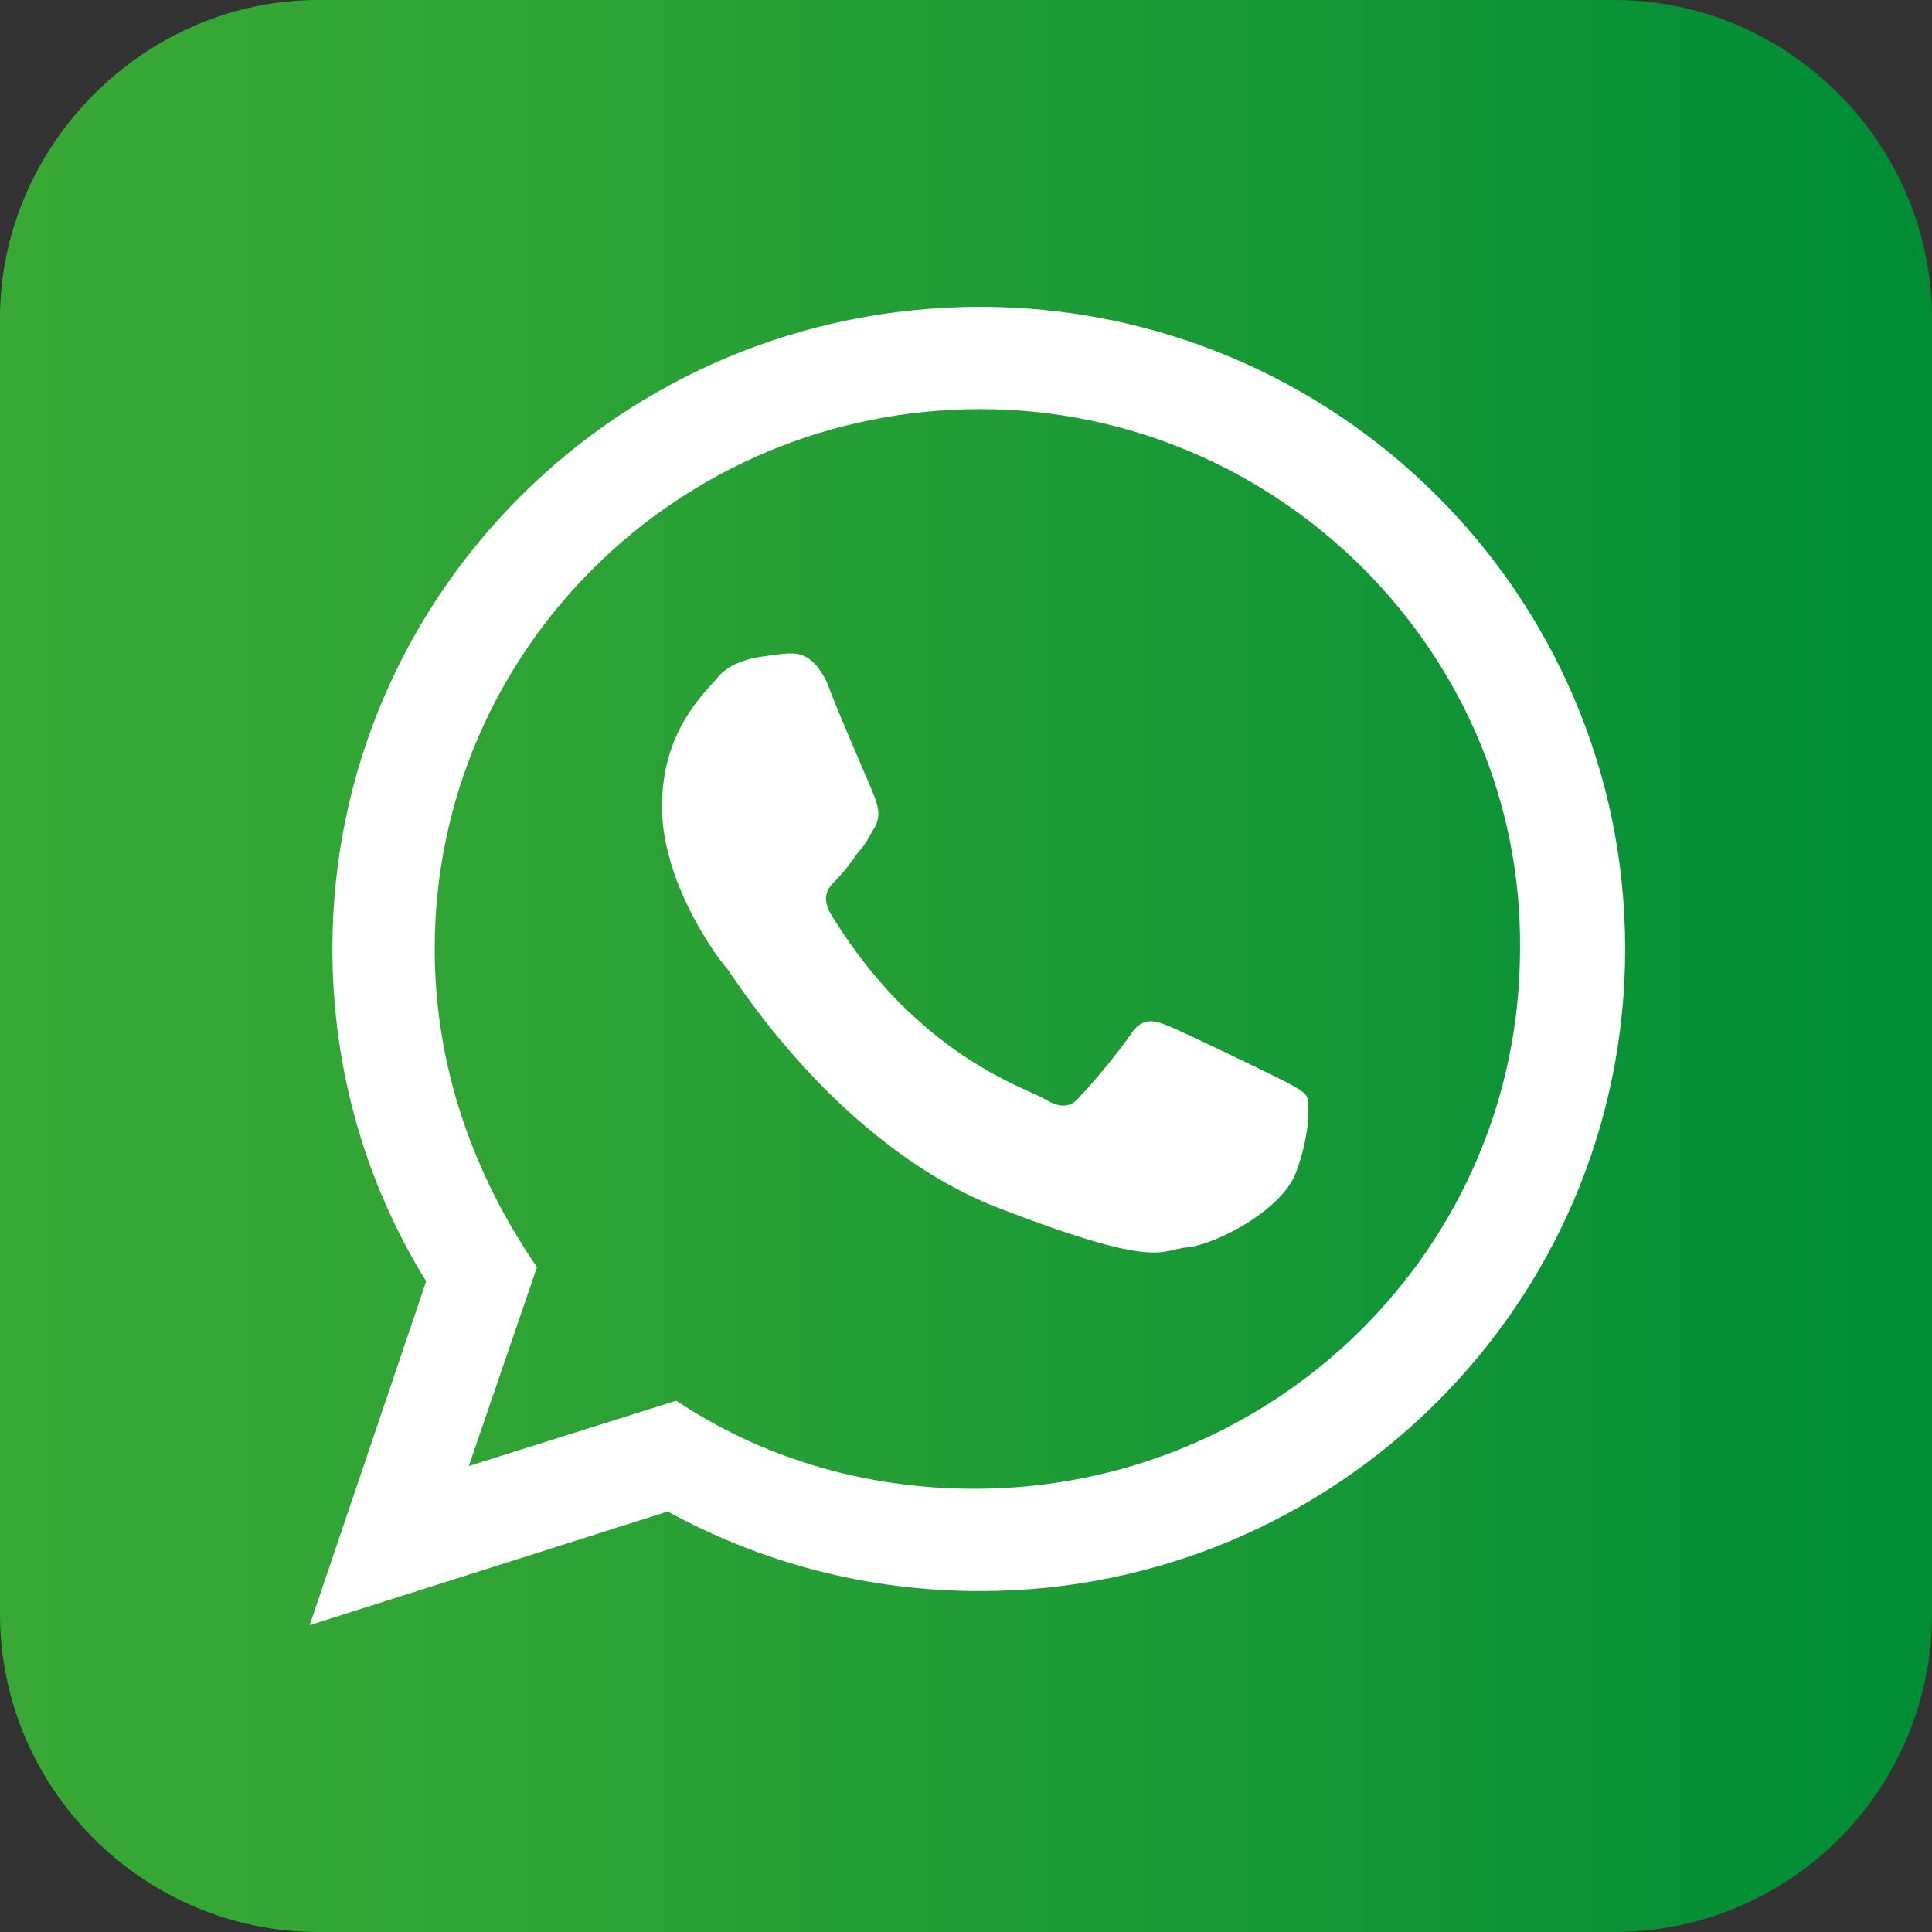
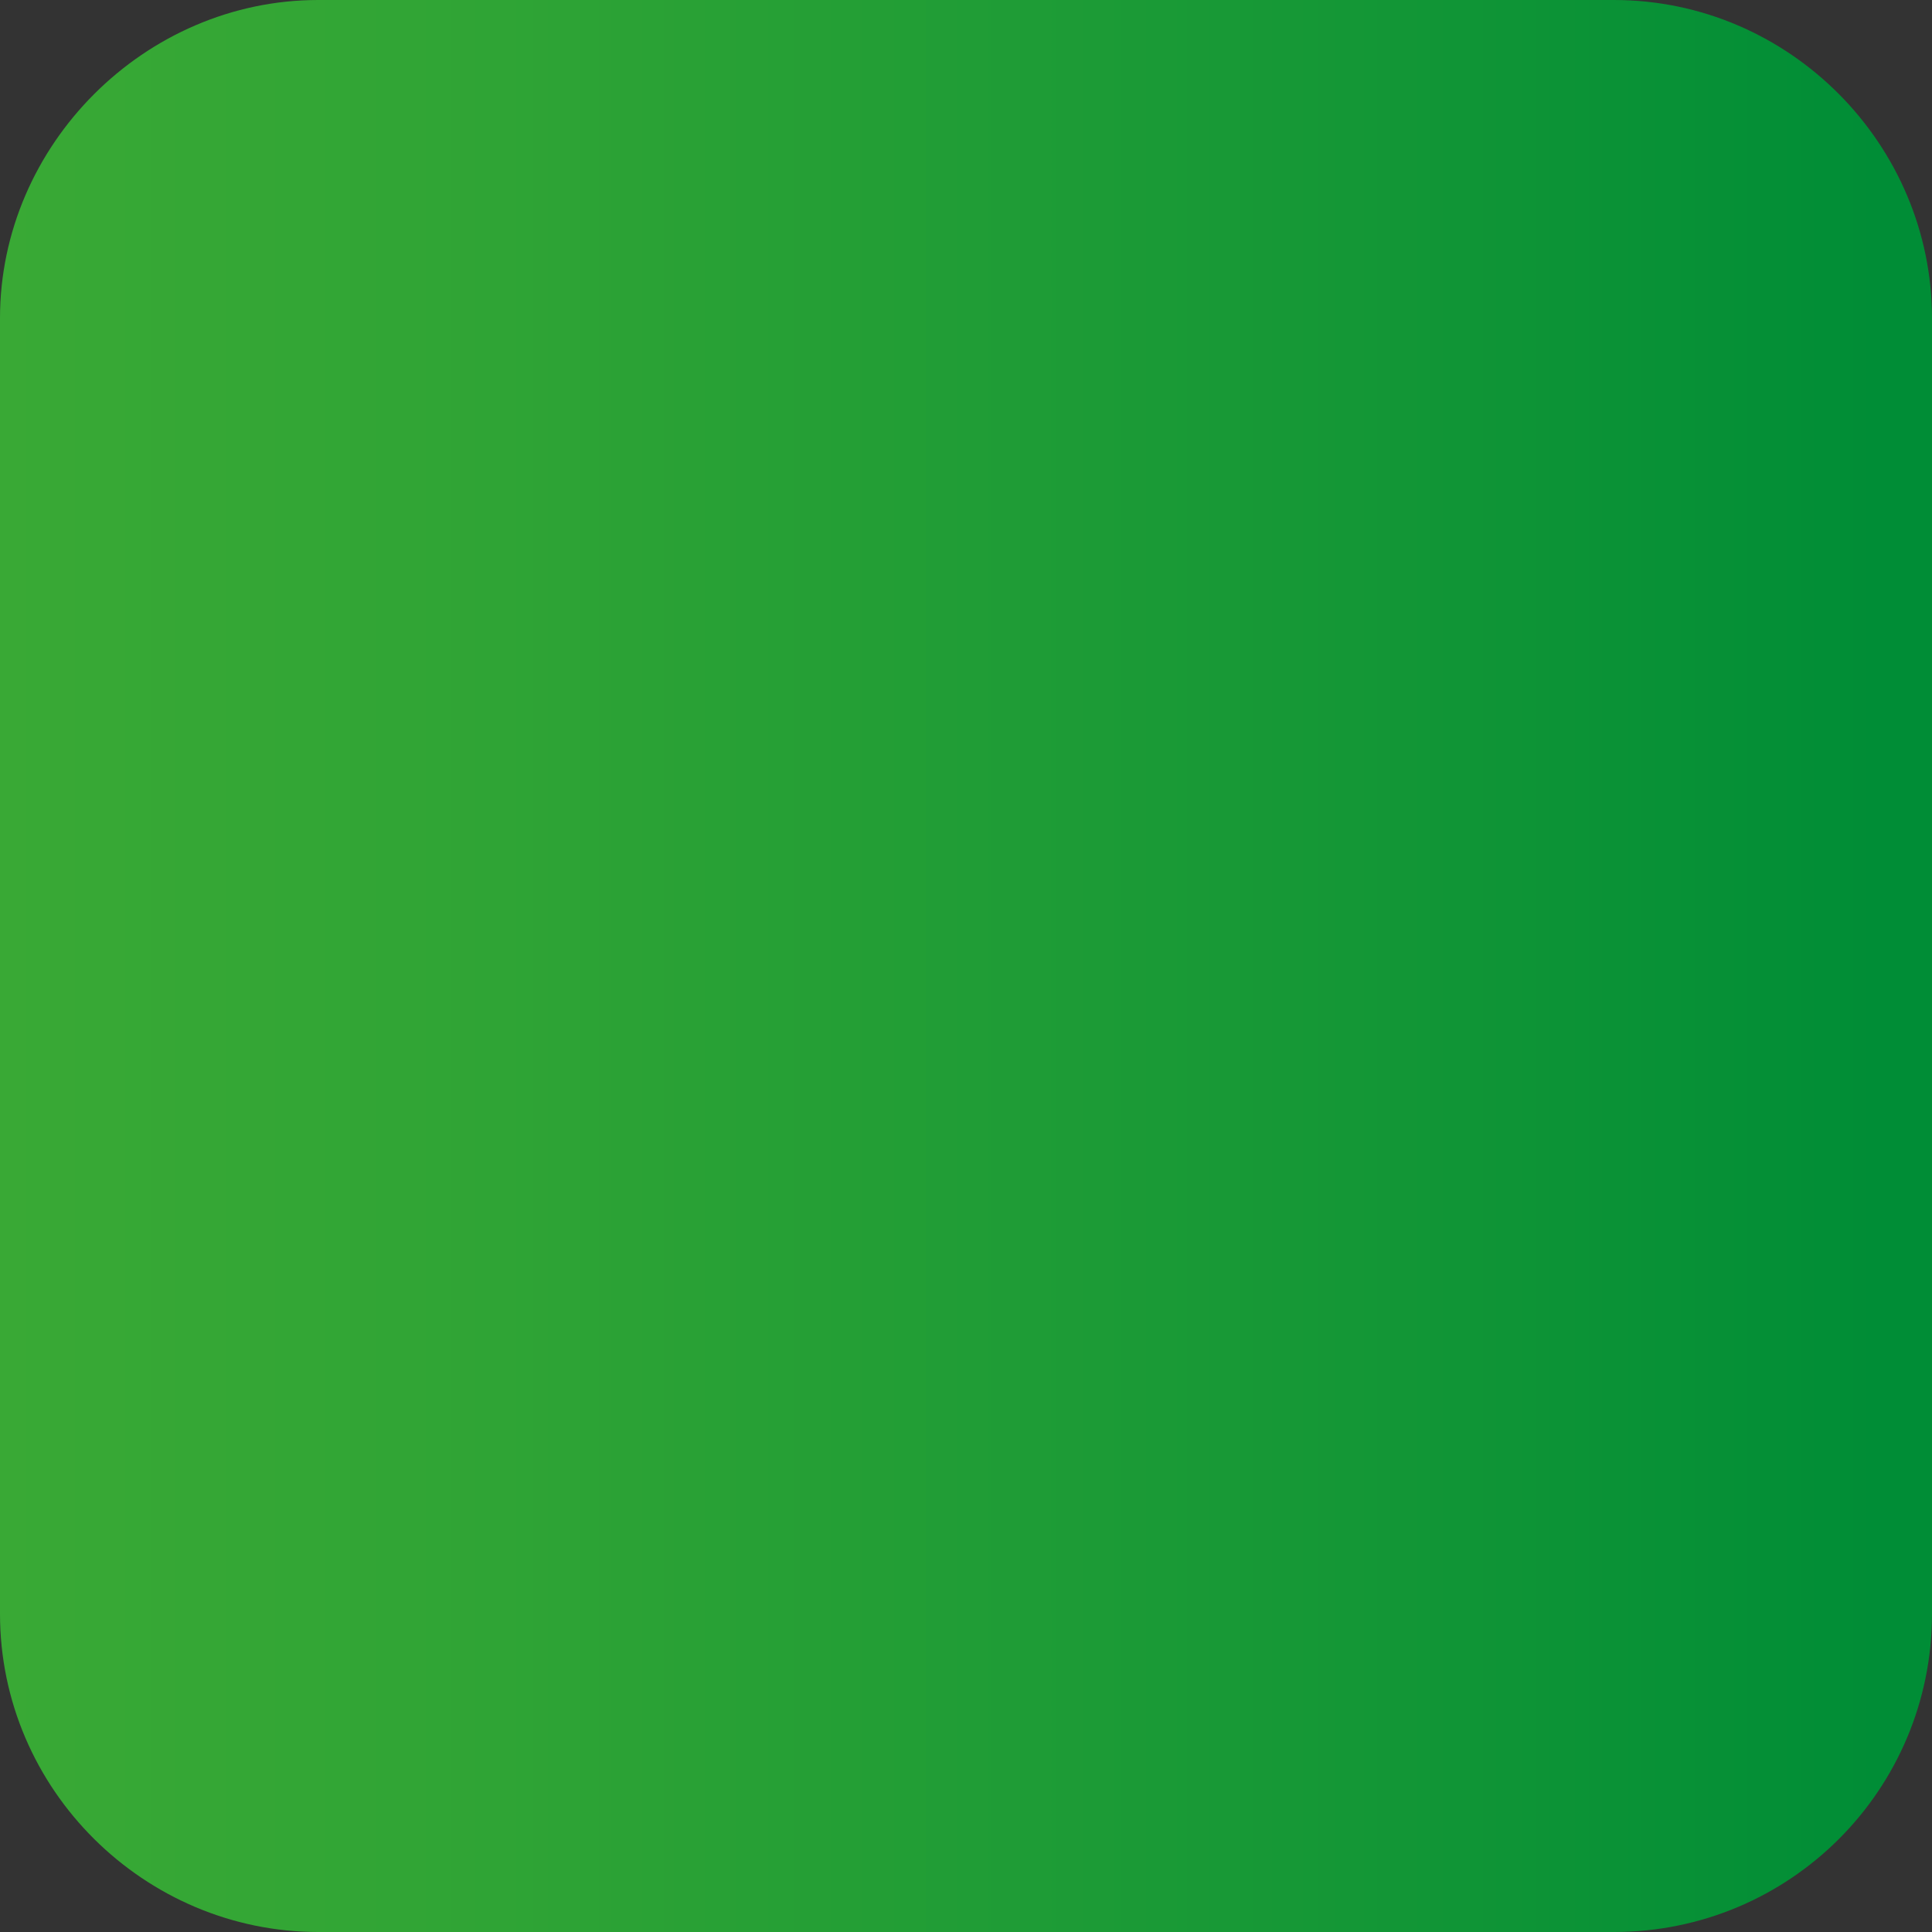
<svg xmlns="http://www.w3.org/2000/svg" version="1.1" id="Слой_1" x="0px" y="0px" viewBox="0 0 68 68" style="enable-background:new 0 0 68 68;" xml:space="preserve">
  <rect x="0" y="0" width="68" height="68" fill="#333333" stroke="none" />
  <style type="text/css">
	.st0{fill:url(#SVGID_1_);enable-background:new    ;}
	.st1{fill:#FFFFFF;}
</style>
  <g id="OBJECTS_2_">
    <g>
      <linearGradient id="SVGID_1_" gradientUnits="userSpaceOnUse" x1="0" y1="34" x2="68" y2="34">
        <stop offset="0" style="stop-color:#39A935" />
        <stop offset="0.259" style="stop-color:#2FA435" />
        <stop offset="0.699" style="stop-color:#149736" />
        <stop offset="0.973" style="stop-color:#008D36" />
      </linearGradient>
      <path class="st0" d="M56.8,68H11.2C5.1,68,0,63,0,56.8V11.2C0,5.1,5.1,0,11.2,0h45.6C63,0,68,5.1,68,11.2v45.6    C68,63,63,68,56.8,68z" />
      <g>
-         <path class="st1" d="M57.2,33.4C57.2,45.9,47,56,34.5,56c-4,0-7.7-1-11-2.8l-12.6,4L15,45.1c-2.1-3.4-3.3-7.4-3.3-11.7     c0-12.5,10.2-22.6,22.8-22.6C47,10.8,57.2,20.9,57.2,33.4L57.2,33.4z M34.5,14.4c-10.6,0-19.2,8.5-19.2,19c0,4.2,1.4,8,3.6,11.2     l-2.4,7l7.3-2.3c3,2,6.6,3.1,10.5,3.1c10.6,0,19.2-8.5,19.2-19C53.6,23,45,14.4,34.5,14.4L34.5,14.4z M46,38.6     c-0.1-0.2-0.5-0.4-1.1-0.7s-3.3-1.6-3.8-1.8s-0.9-0.3-1.3,0.3c-0.4,0.6-1.4,1.8-1.8,2.2c-0.3,0.4-0.7,0.4-1.2,0.1     s-2.4-0.9-4.5-2.8c-1.7-1.5-2.8-3.3-3.1-3.8c-0.3-0.6,0-0.9,0.2-1.1c0.3-0.3,0.6-0.7,0.8-1c0.3-0.3,0.4-0.6,0.6-0.9     c0.2-0.4,0.1-0.7,0-1s-1.3-3-1.7-4.1c-0.5-1-1-1-1.3-1c-0.3,0-0.9,0.1-0.9,0.1s-1.1,0.1-1.6,0.7s-2,1.9-2,4.6s2,5.4,2.3,5.7     c0.3,0.4,3.9,6.2,9.5,8.4c5.7,2.2,5.7,1.5,6.7,1.4s3.3-1.3,3.8-2.6C46.1,40,46.1,38.9,46,38.6L46,38.6z" />
-       </g>
+         </g>
    </g>
  </g>
</svg>